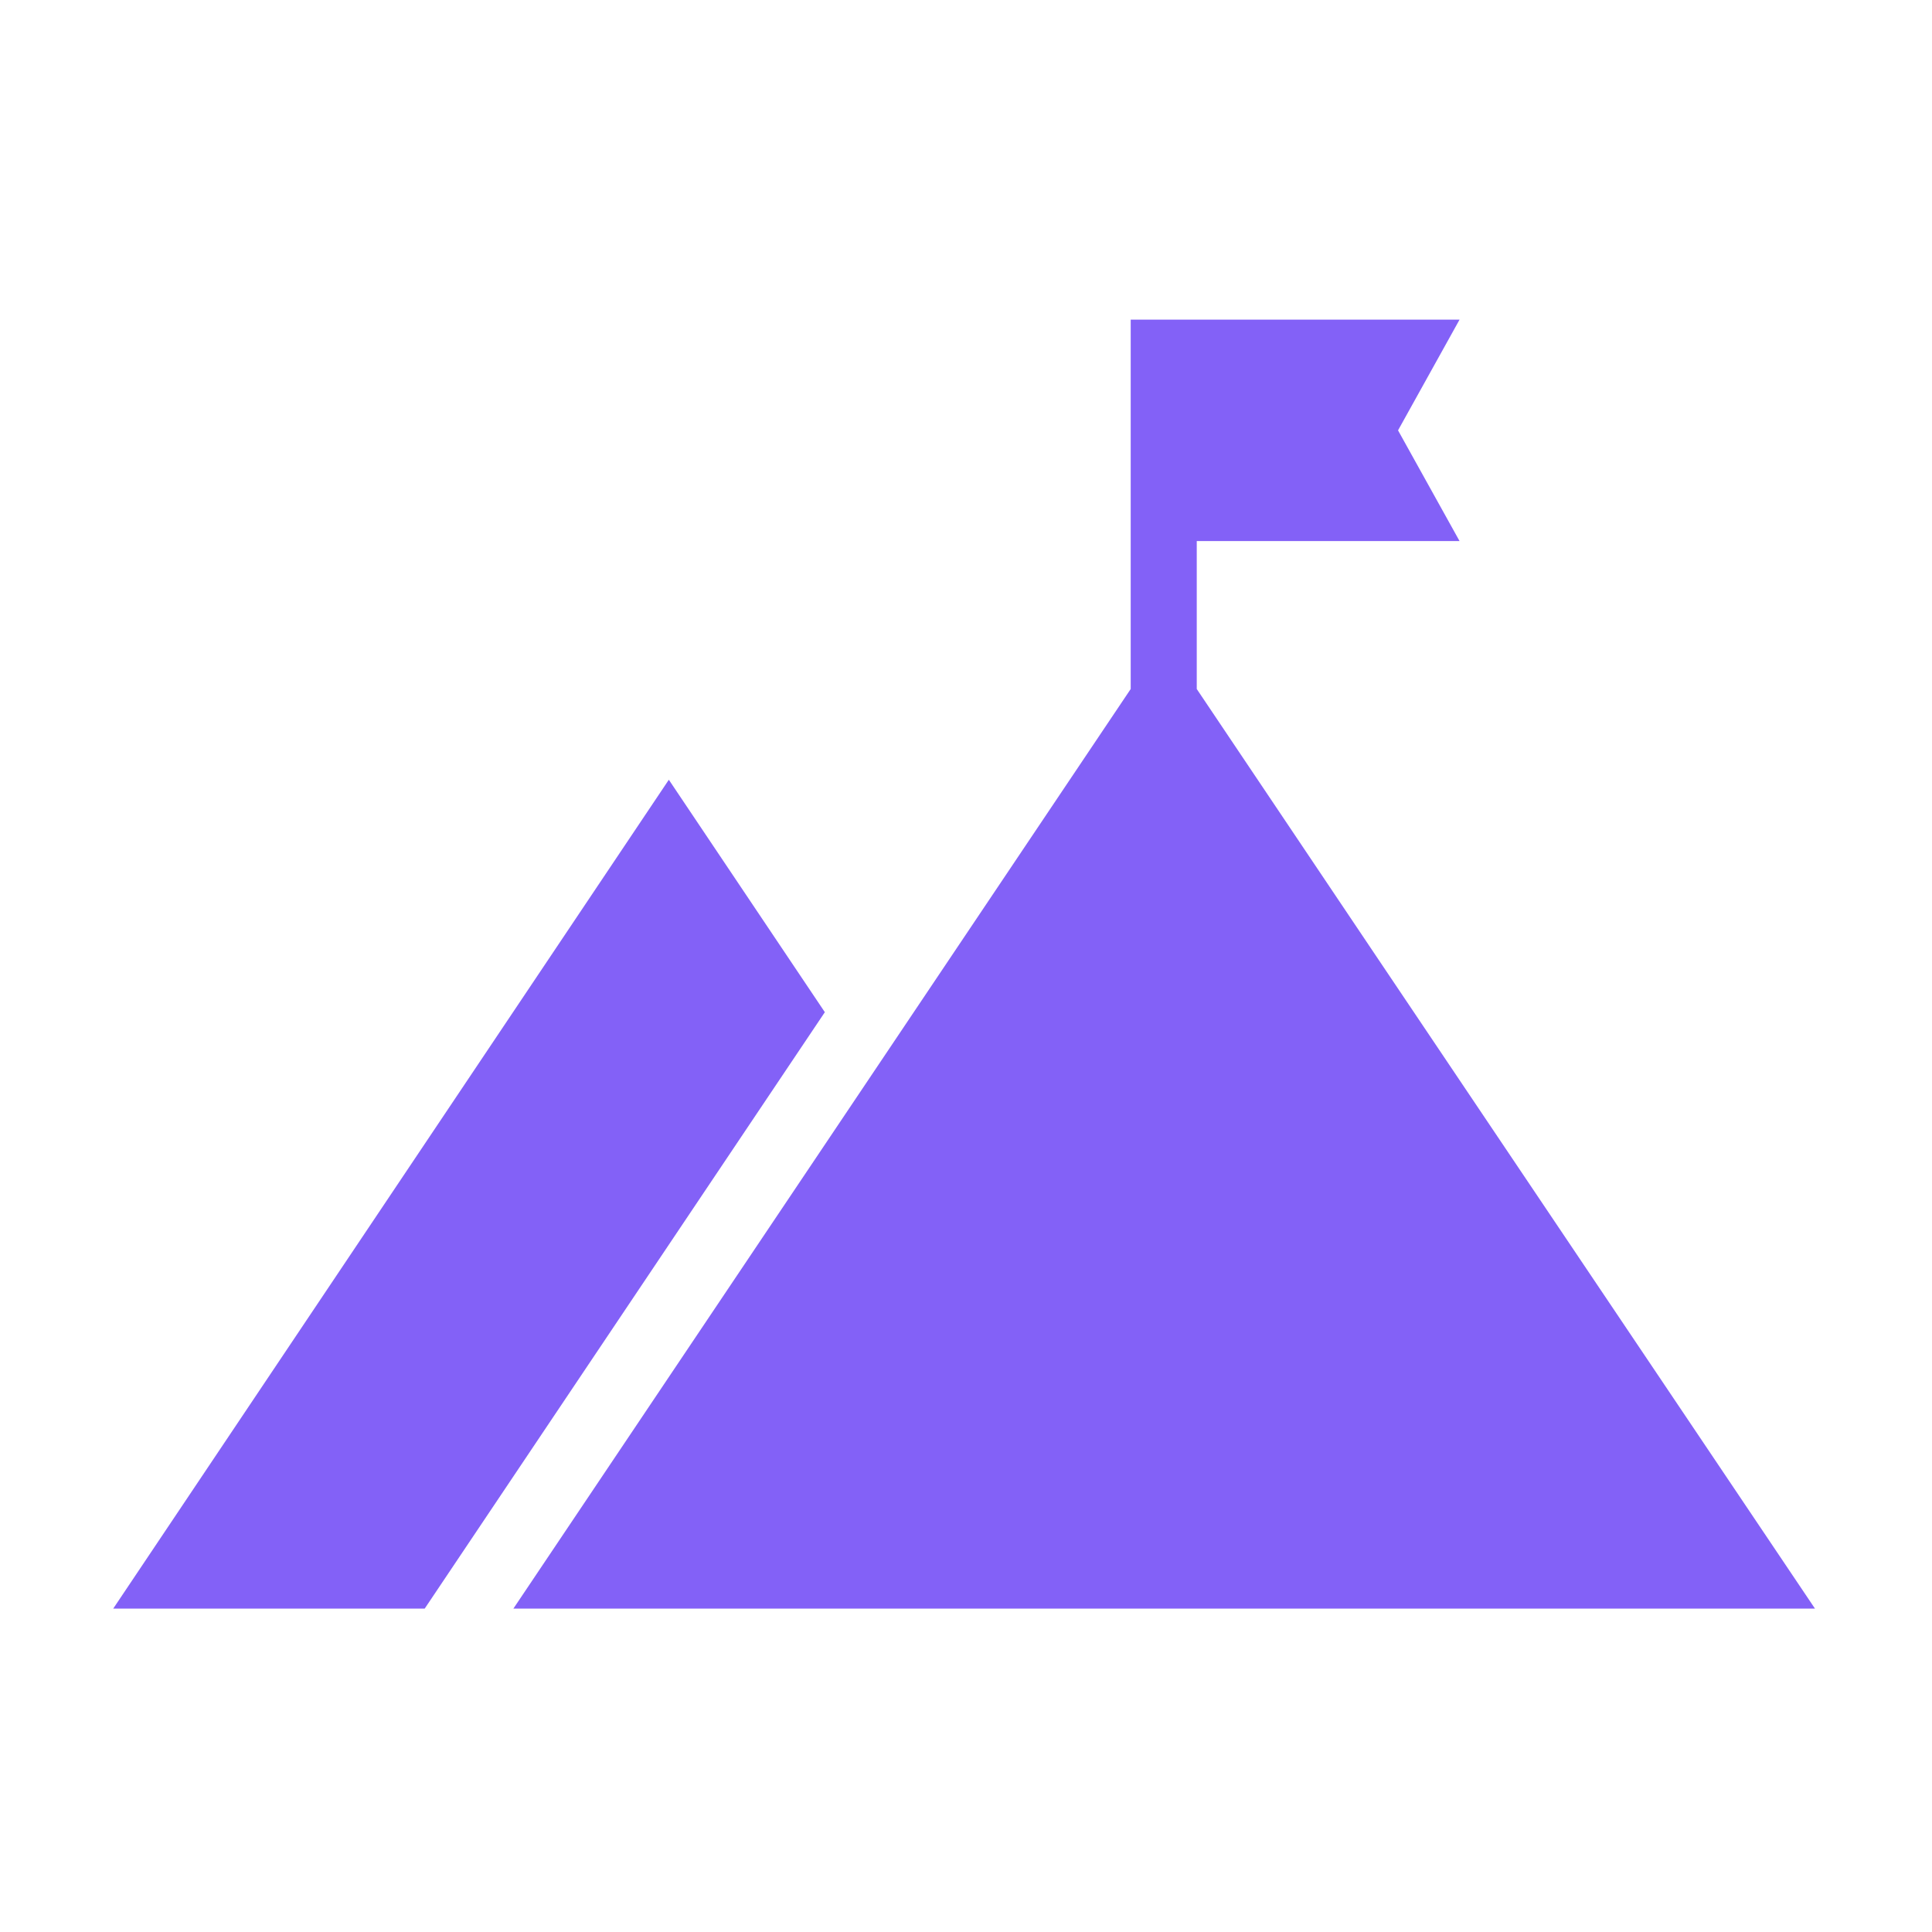
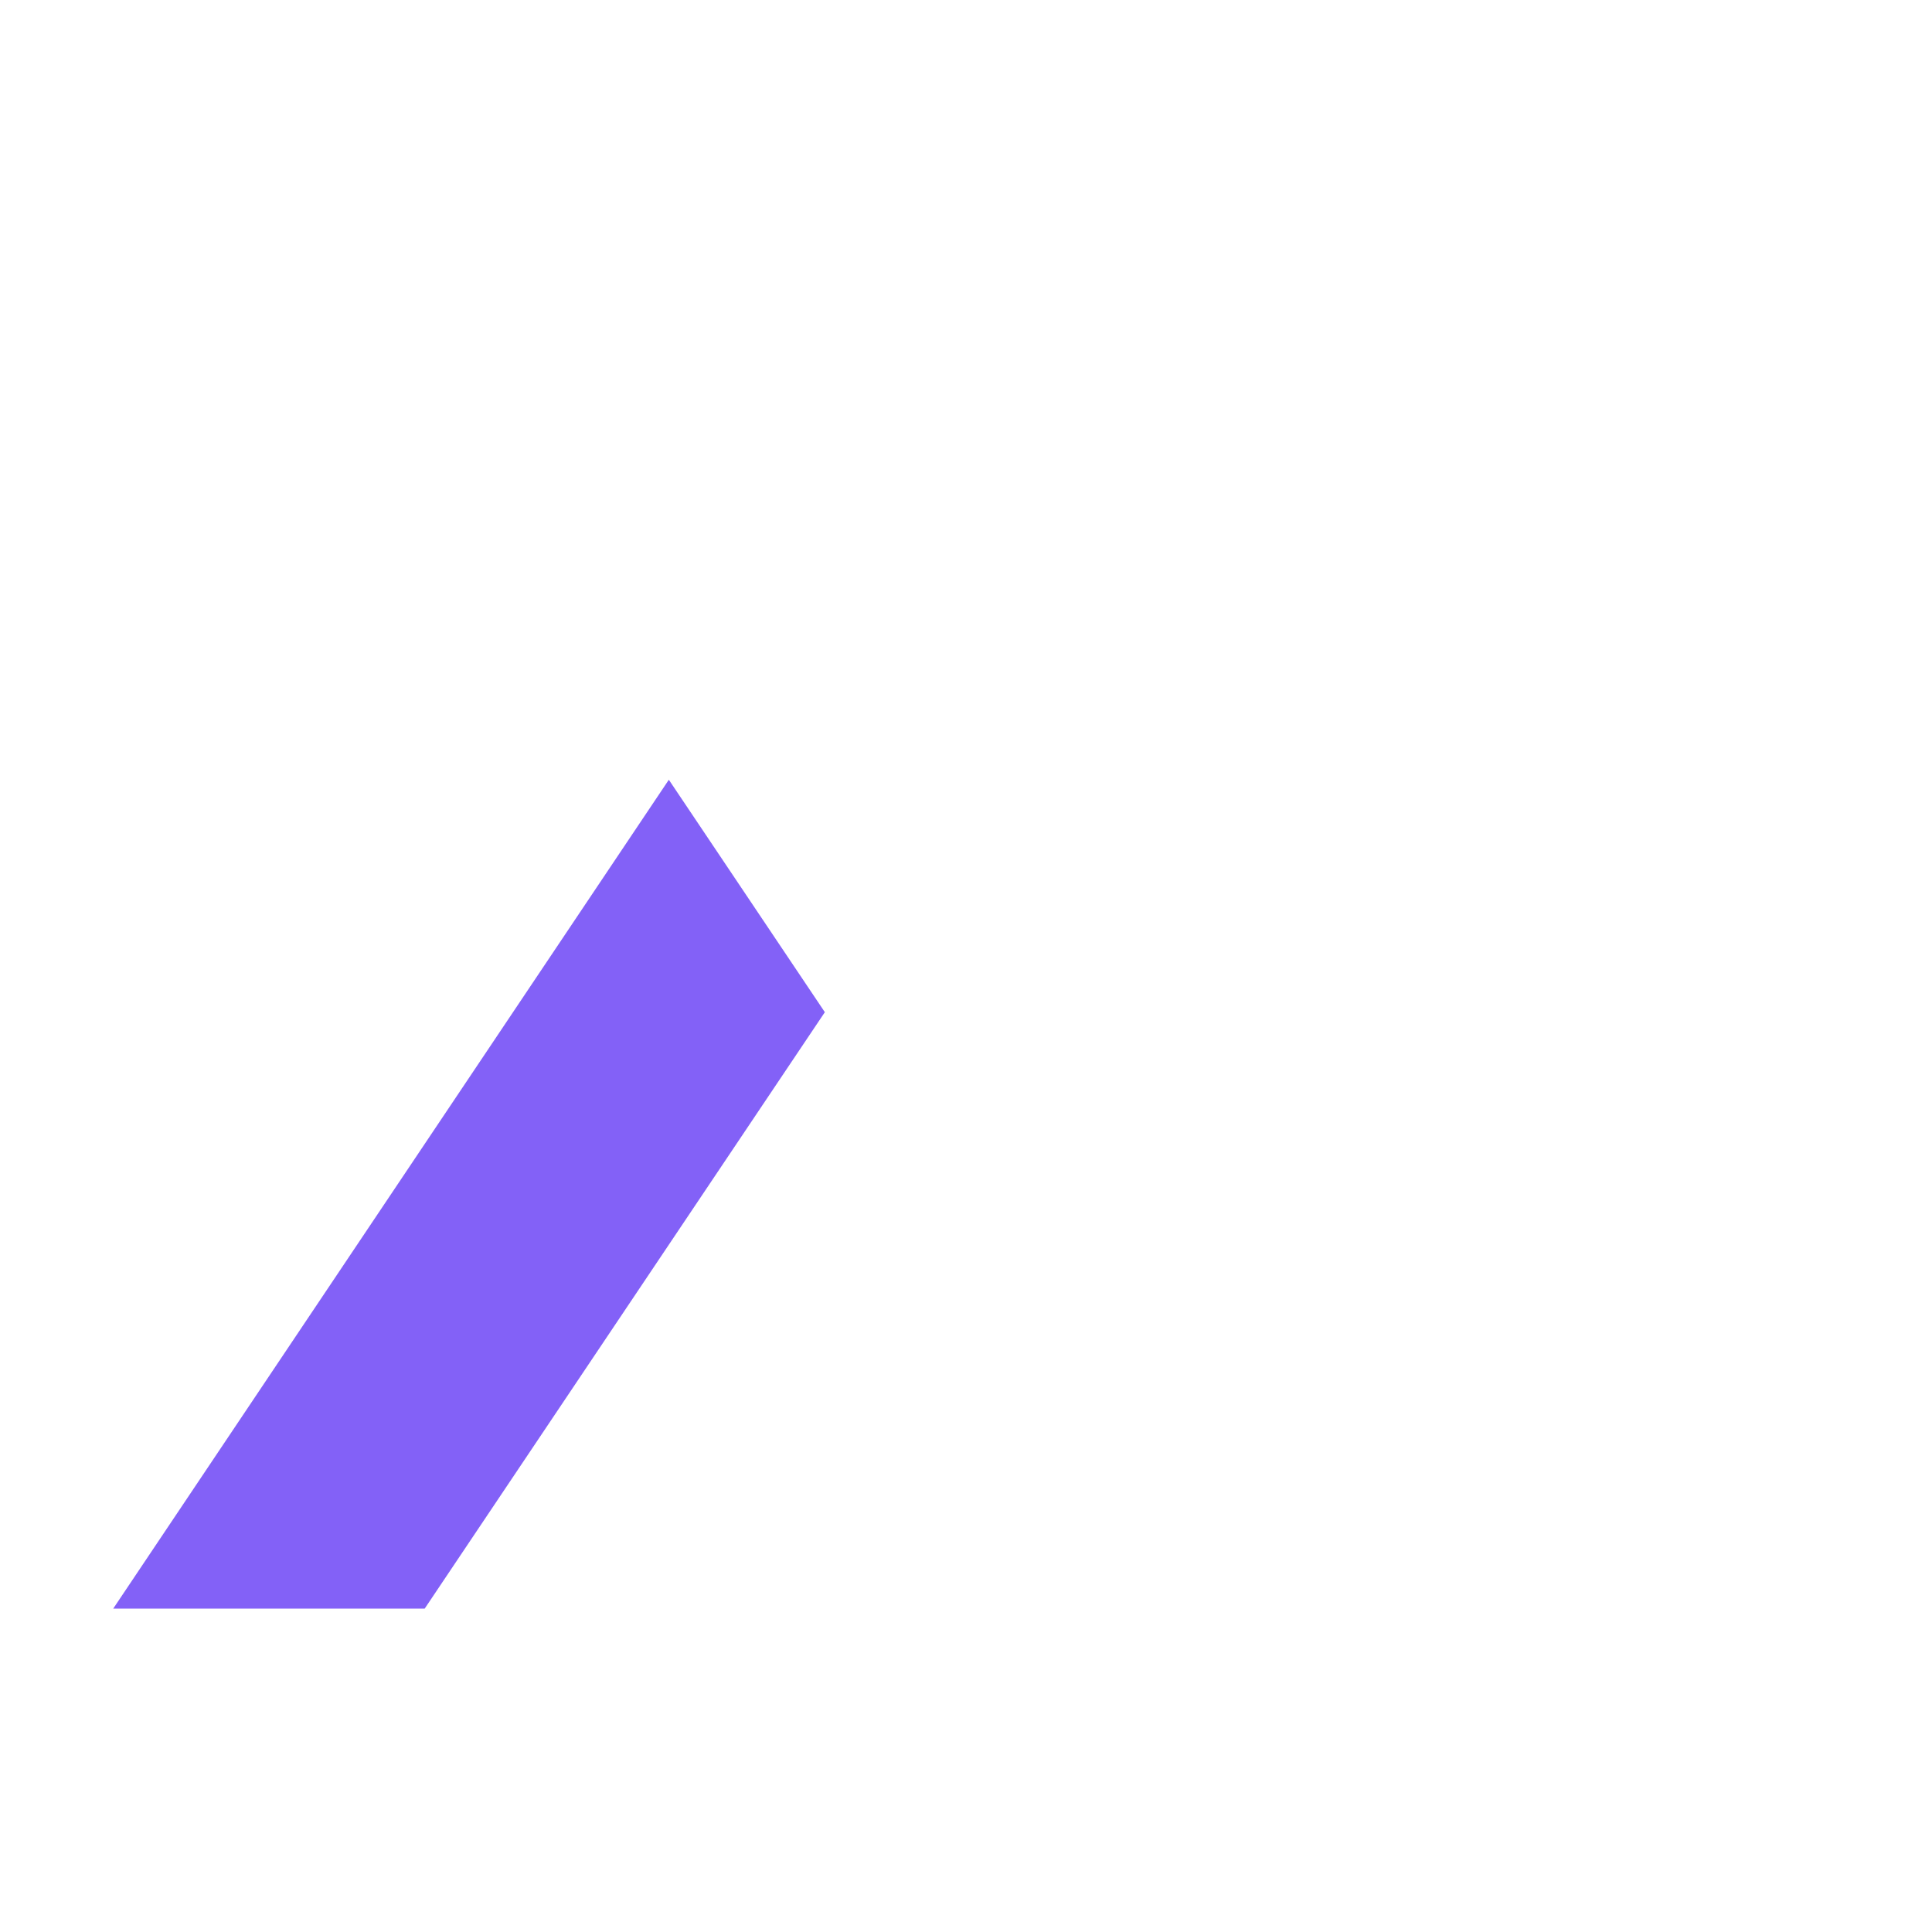
<svg xmlns="http://www.w3.org/2000/svg" width="32" height="32" viewBox="0 0 32 32" fill="none">
-   <path d="M13.662 16.765L7.034 26.644H1.875L11.078 12.915L13.662 16.765Z" fill="#8361F7" />
-   <path d="M30.062 26.644H8.503L18.728 11.412V5.294H24.175L23.156 7.128L24.175 8.962H19.822V11.412L22.809 15.859L30.062 26.644Z" fill="#8361F7" />
+   <path d="M13.662 16.765L7.034 26.644H1.875L11.078 12.915Z" fill="#8361F7" />
</svg>